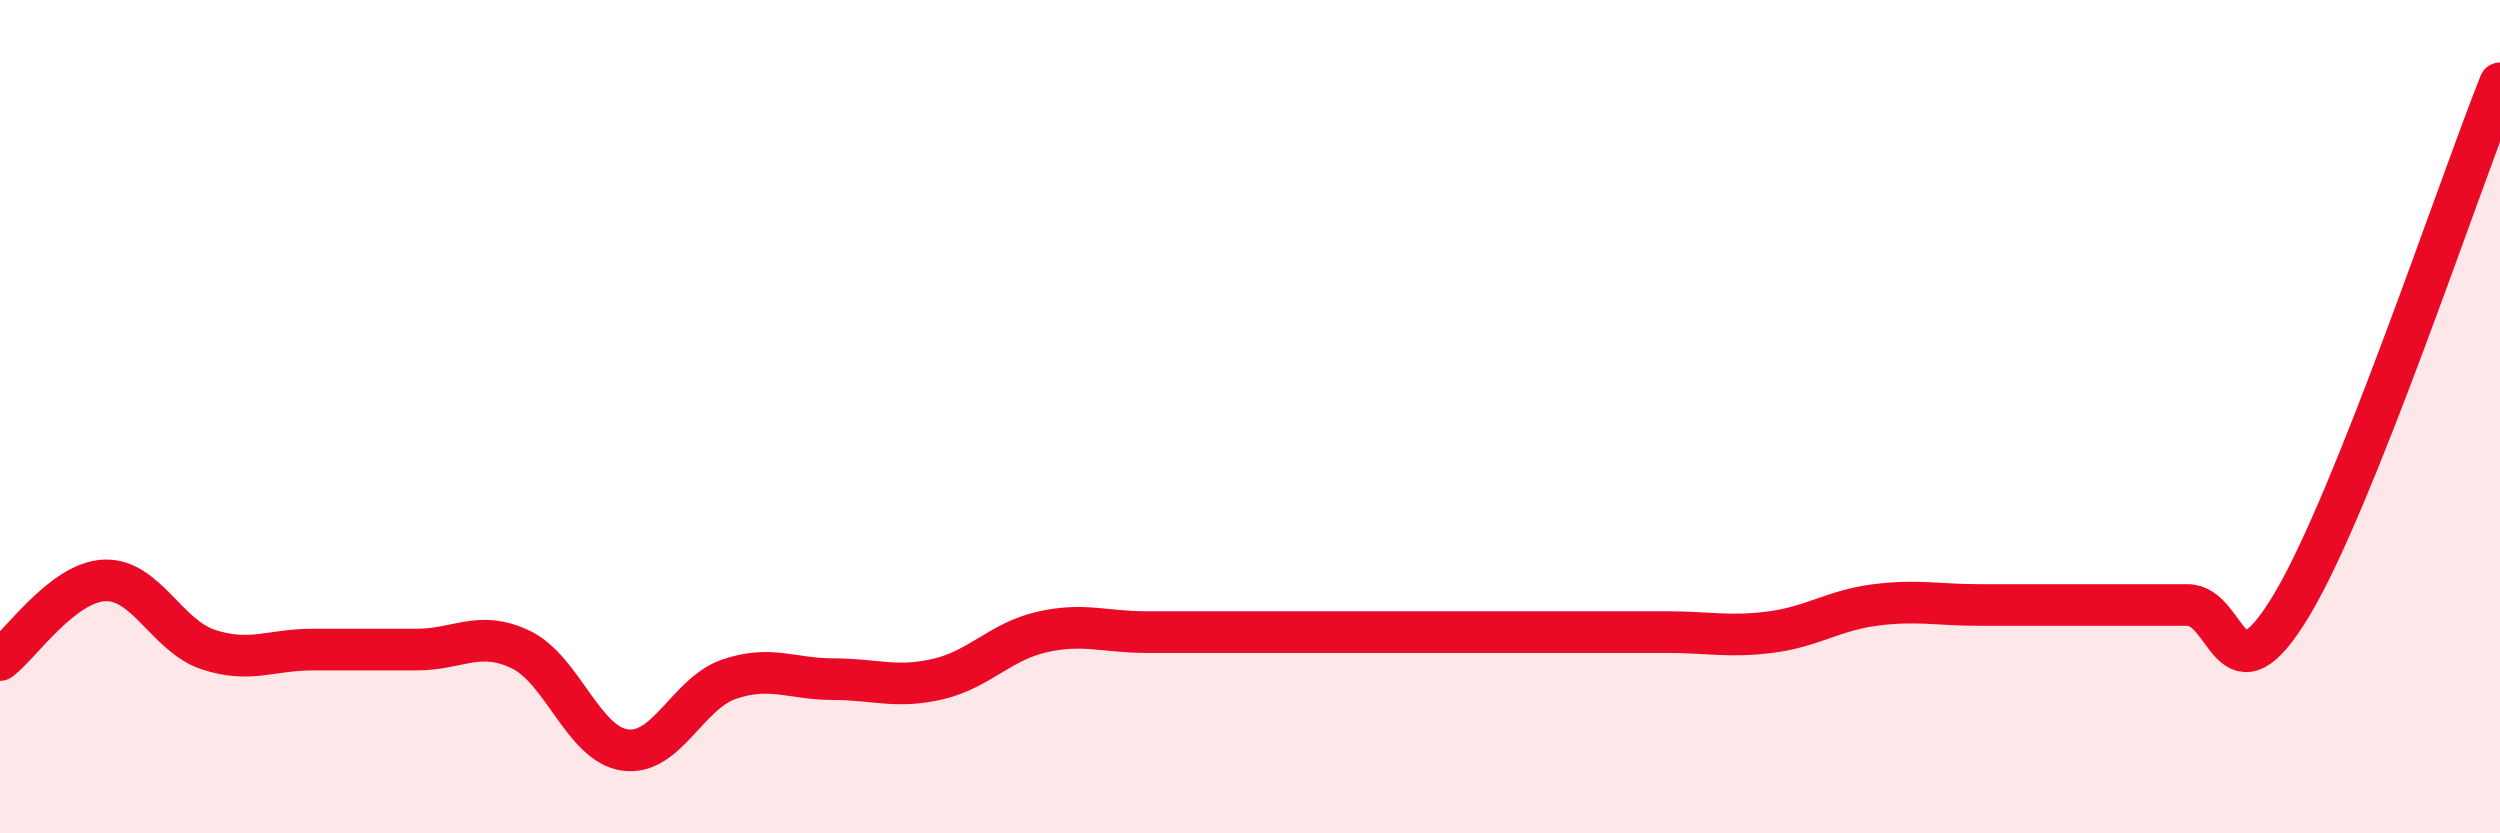
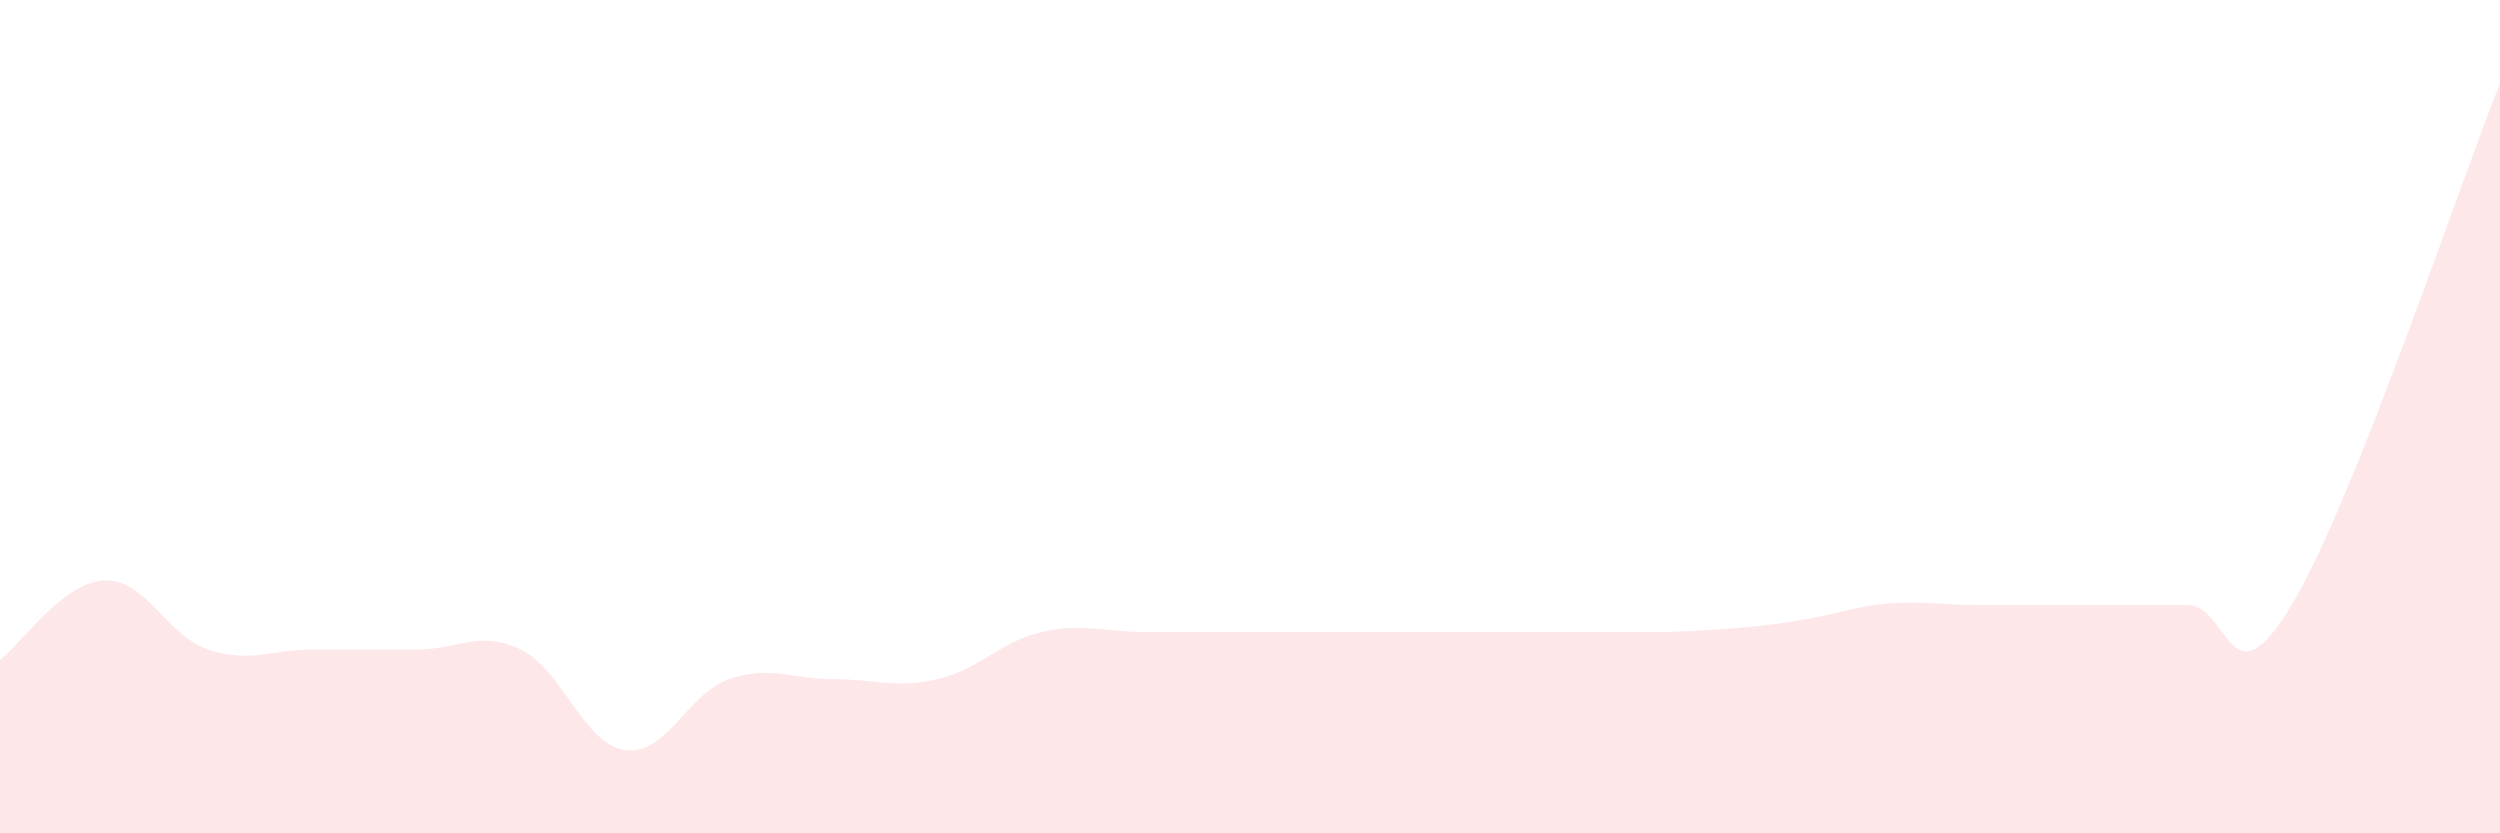
<svg xmlns="http://www.w3.org/2000/svg" width="60" height="20" viewBox="0 0 60 20">
-   <path d="M 0,15.84 C 0.5,15.46 1.5,13.98 2.5,13.93 C 3.5,13.88 4,15.26 5,15.59 C 6,15.92 6.5,15.59 7.5,15.59 C 8.5,15.59 9,15.59 10,15.59 C 11,15.59 11.5,15.11 12.5,15.59 C 13.5,16.07 14,17.86 15,18 C 16,18.14 16.5,16.64 17.5,16.3 C 18.5,15.96 19,16.3 20,16.3 C 21,16.3 21.5,16.53 22.5,16.3 C 23.5,16.07 24,15.4 25,15.17 C 26,14.94 26.5,15.17 27.5,15.17 C 28.5,15.17 29,15.17 30,15.17 C 31,15.17 31.5,15.17 32.5,15.17 C 33.5,15.17 34,15.17 35,15.17 C 36,15.17 36.5,15.17 37.5,15.17 C 38.5,15.17 39,15.17 40,15.17 C 41,15.17 41.5,15.3 42.5,15.17 C 43.5,15.04 44,14.65 45,14.52 C 46,14.39 46.5,14.52 47.5,14.52 C 48.5,14.52 49,14.52 50,14.52 C 51,14.52 51.5,14.52 52.5,14.52 C 53.5,14.52 53.5,17.02 55,14.52 C 56.5,12.02 59,4.5 60,2L60 20L0 20Z" fill="#EB0A25" opacity="0.1" stroke-linecap="round" stroke-linejoin="round" />
-   <path d="M 0,15.84 C 0.5,15.46 1.5,13.98 2.5,13.93 C 3.5,13.88 4,15.26 5,15.59 C 6,15.92 6.5,15.59 7.5,15.59 C 8.5,15.59 9,15.59 10,15.59 C 11,15.59 11.5,15.11 12.5,15.59 C 13.5,16.07 14,17.86 15,18 C 16,18.14 16.5,16.64 17.5,16.3 C 18.5,15.96 19,16.3 20,16.3 C 21,16.3 21.5,16.53 22.5,16.3 C 23.5,16.07 24,15.4 25,15.17 C 26,14.94 26.5,15.17 27.5,15.17 C 28.5,15.17 29,15.17 30,15.17 C 31,15.17 31.5,15.17 32.5,15.17 C 33.5,15.17 34,15.17 35,15.17 C 36,15.17 36.5,15.17 37.5,15.17 C 38.5,15.17 39,15.17 40,15.17 C 41,15.17 41.5,15.3 42.5,15.17 C 43.5,15.04 44,14.65 45,14.52 C 46,14.39 46.5,14.52 47.5,14.52 C 48.5,14.52 49,14.52 50,14.52 C 51,14.52 51.5,14.52 52.5,14.52 C 53.5,14.52 53.5,17.02 55,14.52 C 56.5,12.02 59,4.5 60,2" stroke="#EB0A25" stroke-width="1" fill="none" stroke-linecap="round" stroke-linejoin="round" />
+   <path d="M 0,15.84 C 0.5,15.46 1.5,13.98 2.5,13.93 C 3.5,13.88 4,15.26 5,15.59 C 6,15.92 6.5,15.59 7.5,15.59 C 8.5,15.59 9,15.59 10,15.59 C 11,15.59 11.5,15.11 12.5,15.59 C 13.5,16.07 14,17.86 15,18 C 16,18.14 16.5,16.64 17.5,16.3 C 18.5,15.96 19,16.3 20,16.3 C 21,16.3 21.5,16.53 22.5,16.3 C 23.5,16.07 24,15.4 25,15.17 C 26,14.94 26.5,15.17 27.5,15.17 C 28.5,15.17 29,15.17 30,15.17 C 31,15.17 31.5,15.17 32.5,15.17 C 33.5,15.17 34,15.17 35,15.17 C 36,15.17 36.5,15.17 37.5,15.17 C 38.5,15.17 39,15.17 40,15.17 C 43.5,15.04 44,14.65 45,14.52 C 46,14.39 46.5,14.52 47.5,14.52 C 48.5,14.52 49,14.52 50,14.52 C 51,14.52 51.5,14.52 52.5,14.52 C 53.5,14.52 53.5,17.02 55,14.52 C 56.5,12.02 59,4.5 60,2L60 20L0 20Z" fill="#EB0A25" opacity="0.1" stroke-linecap="round" stroke-linejoin="round" />
</svg>